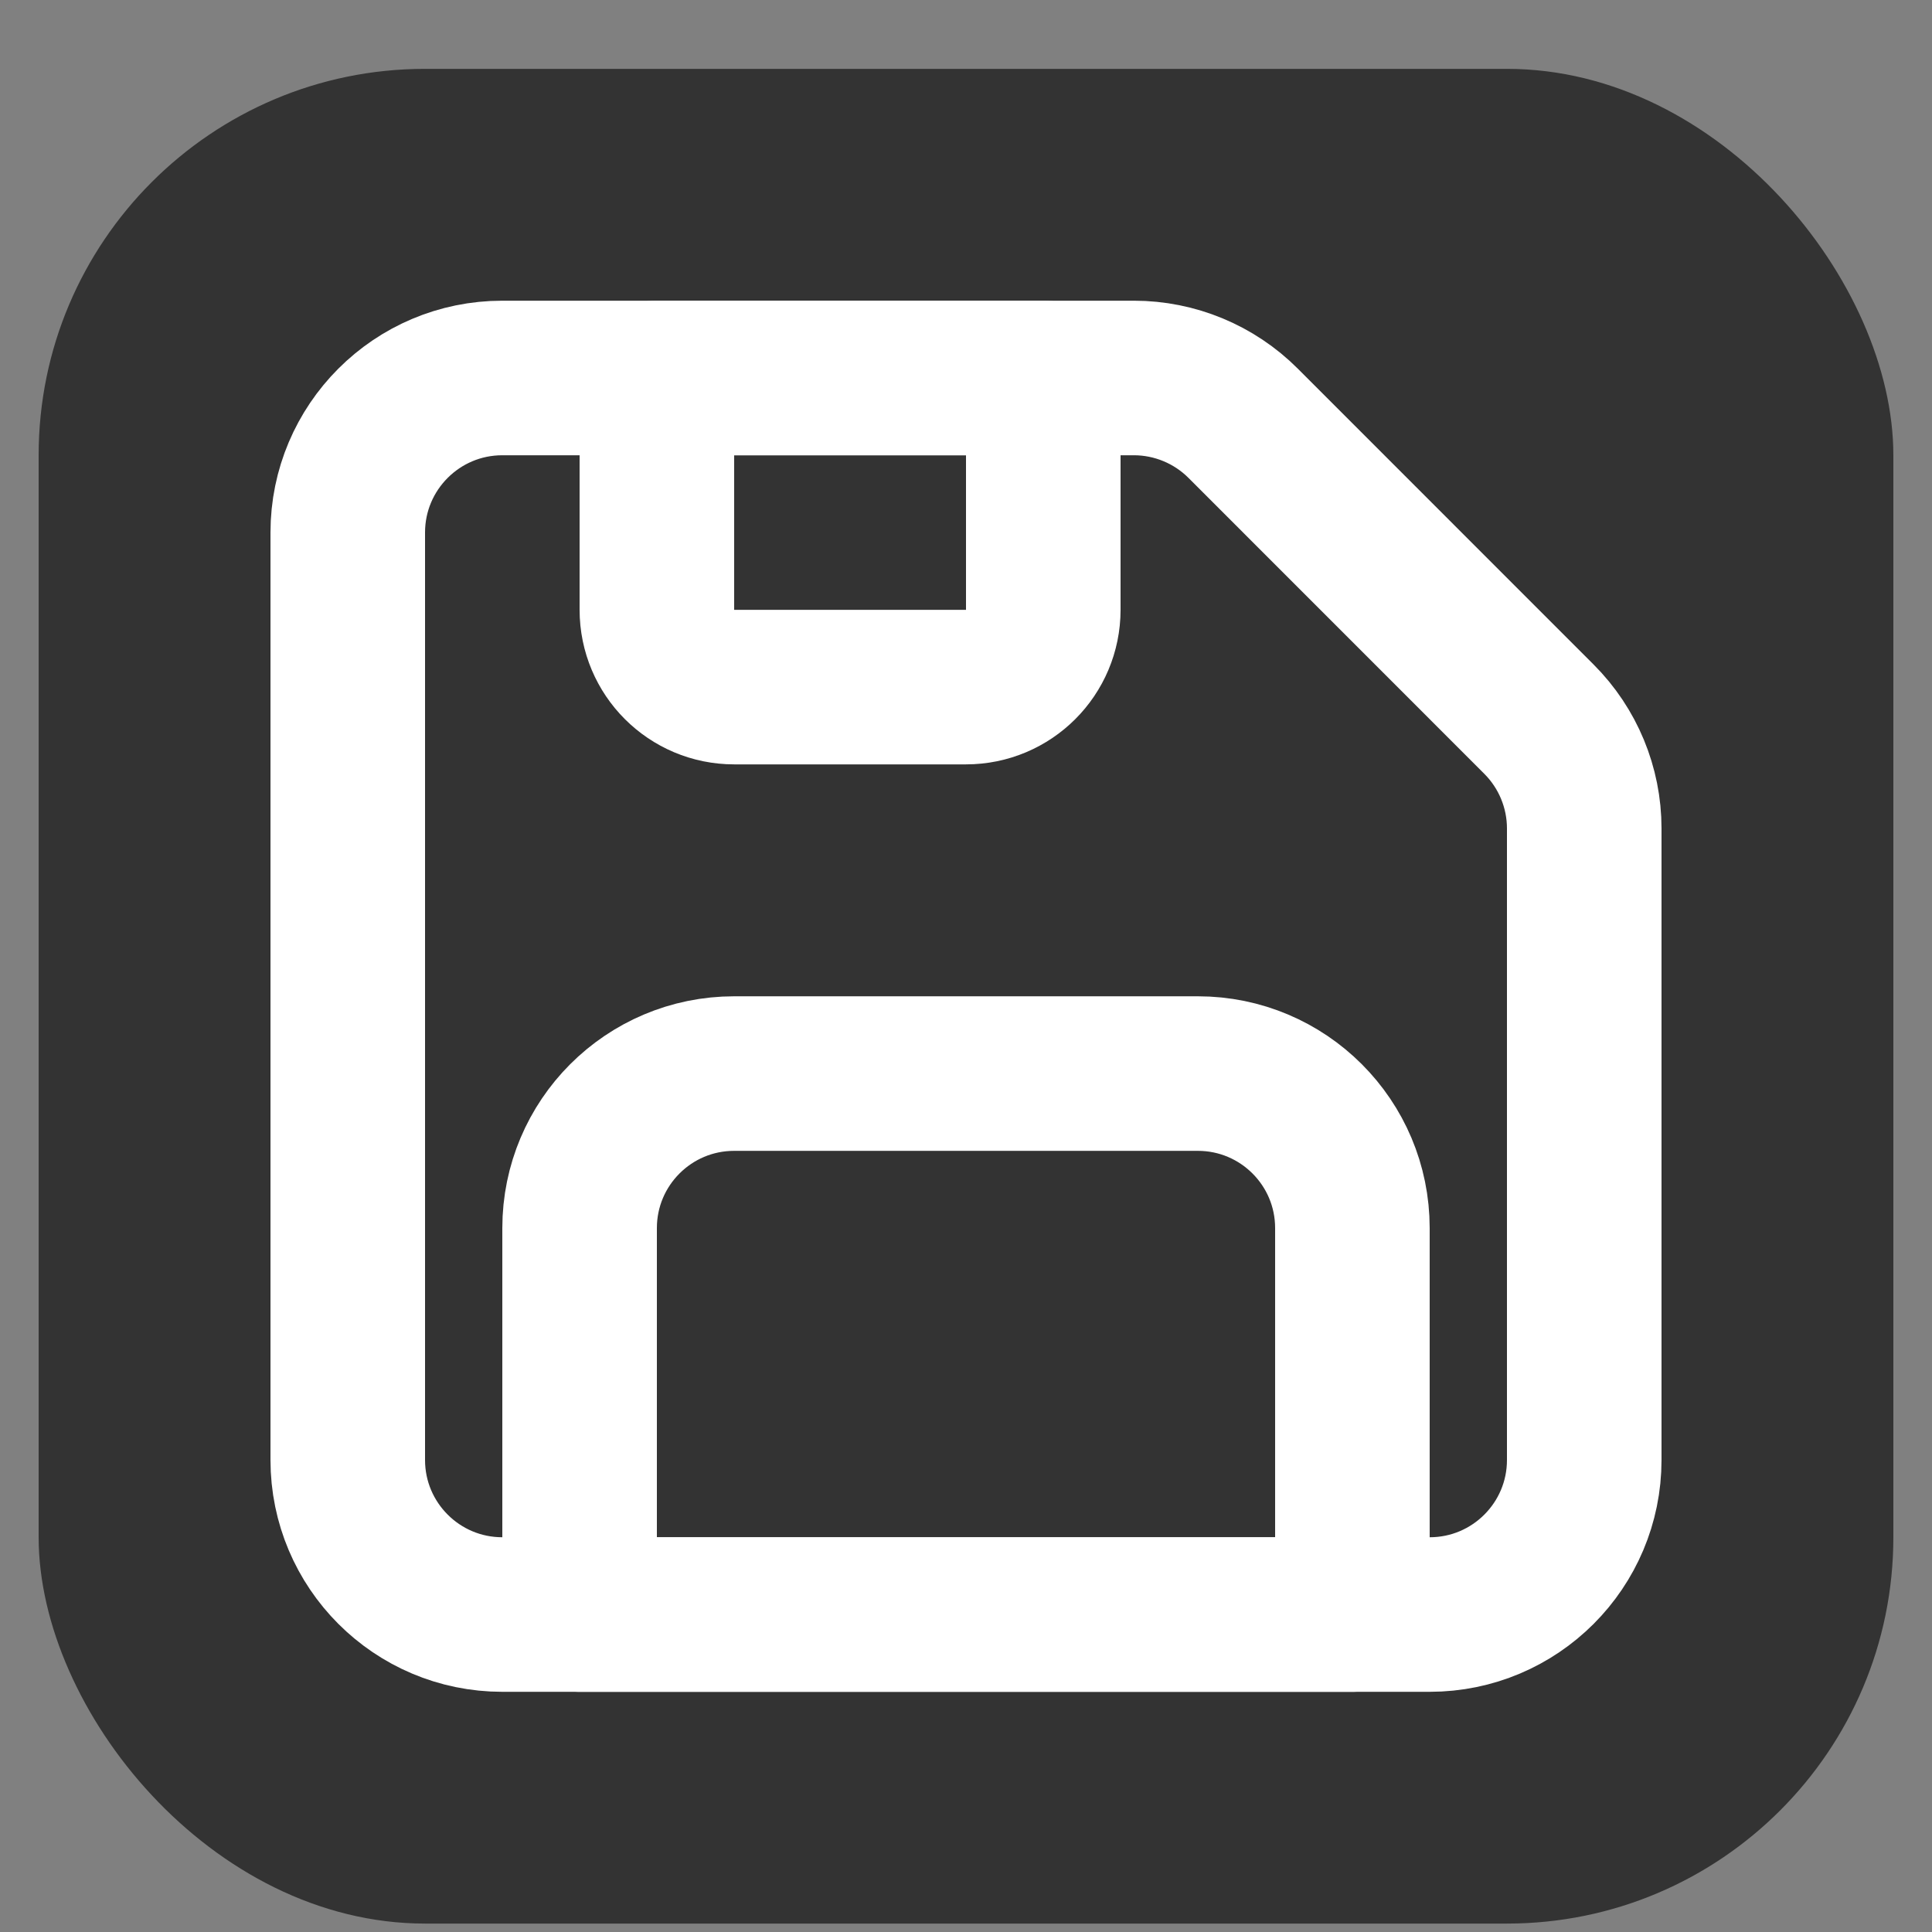
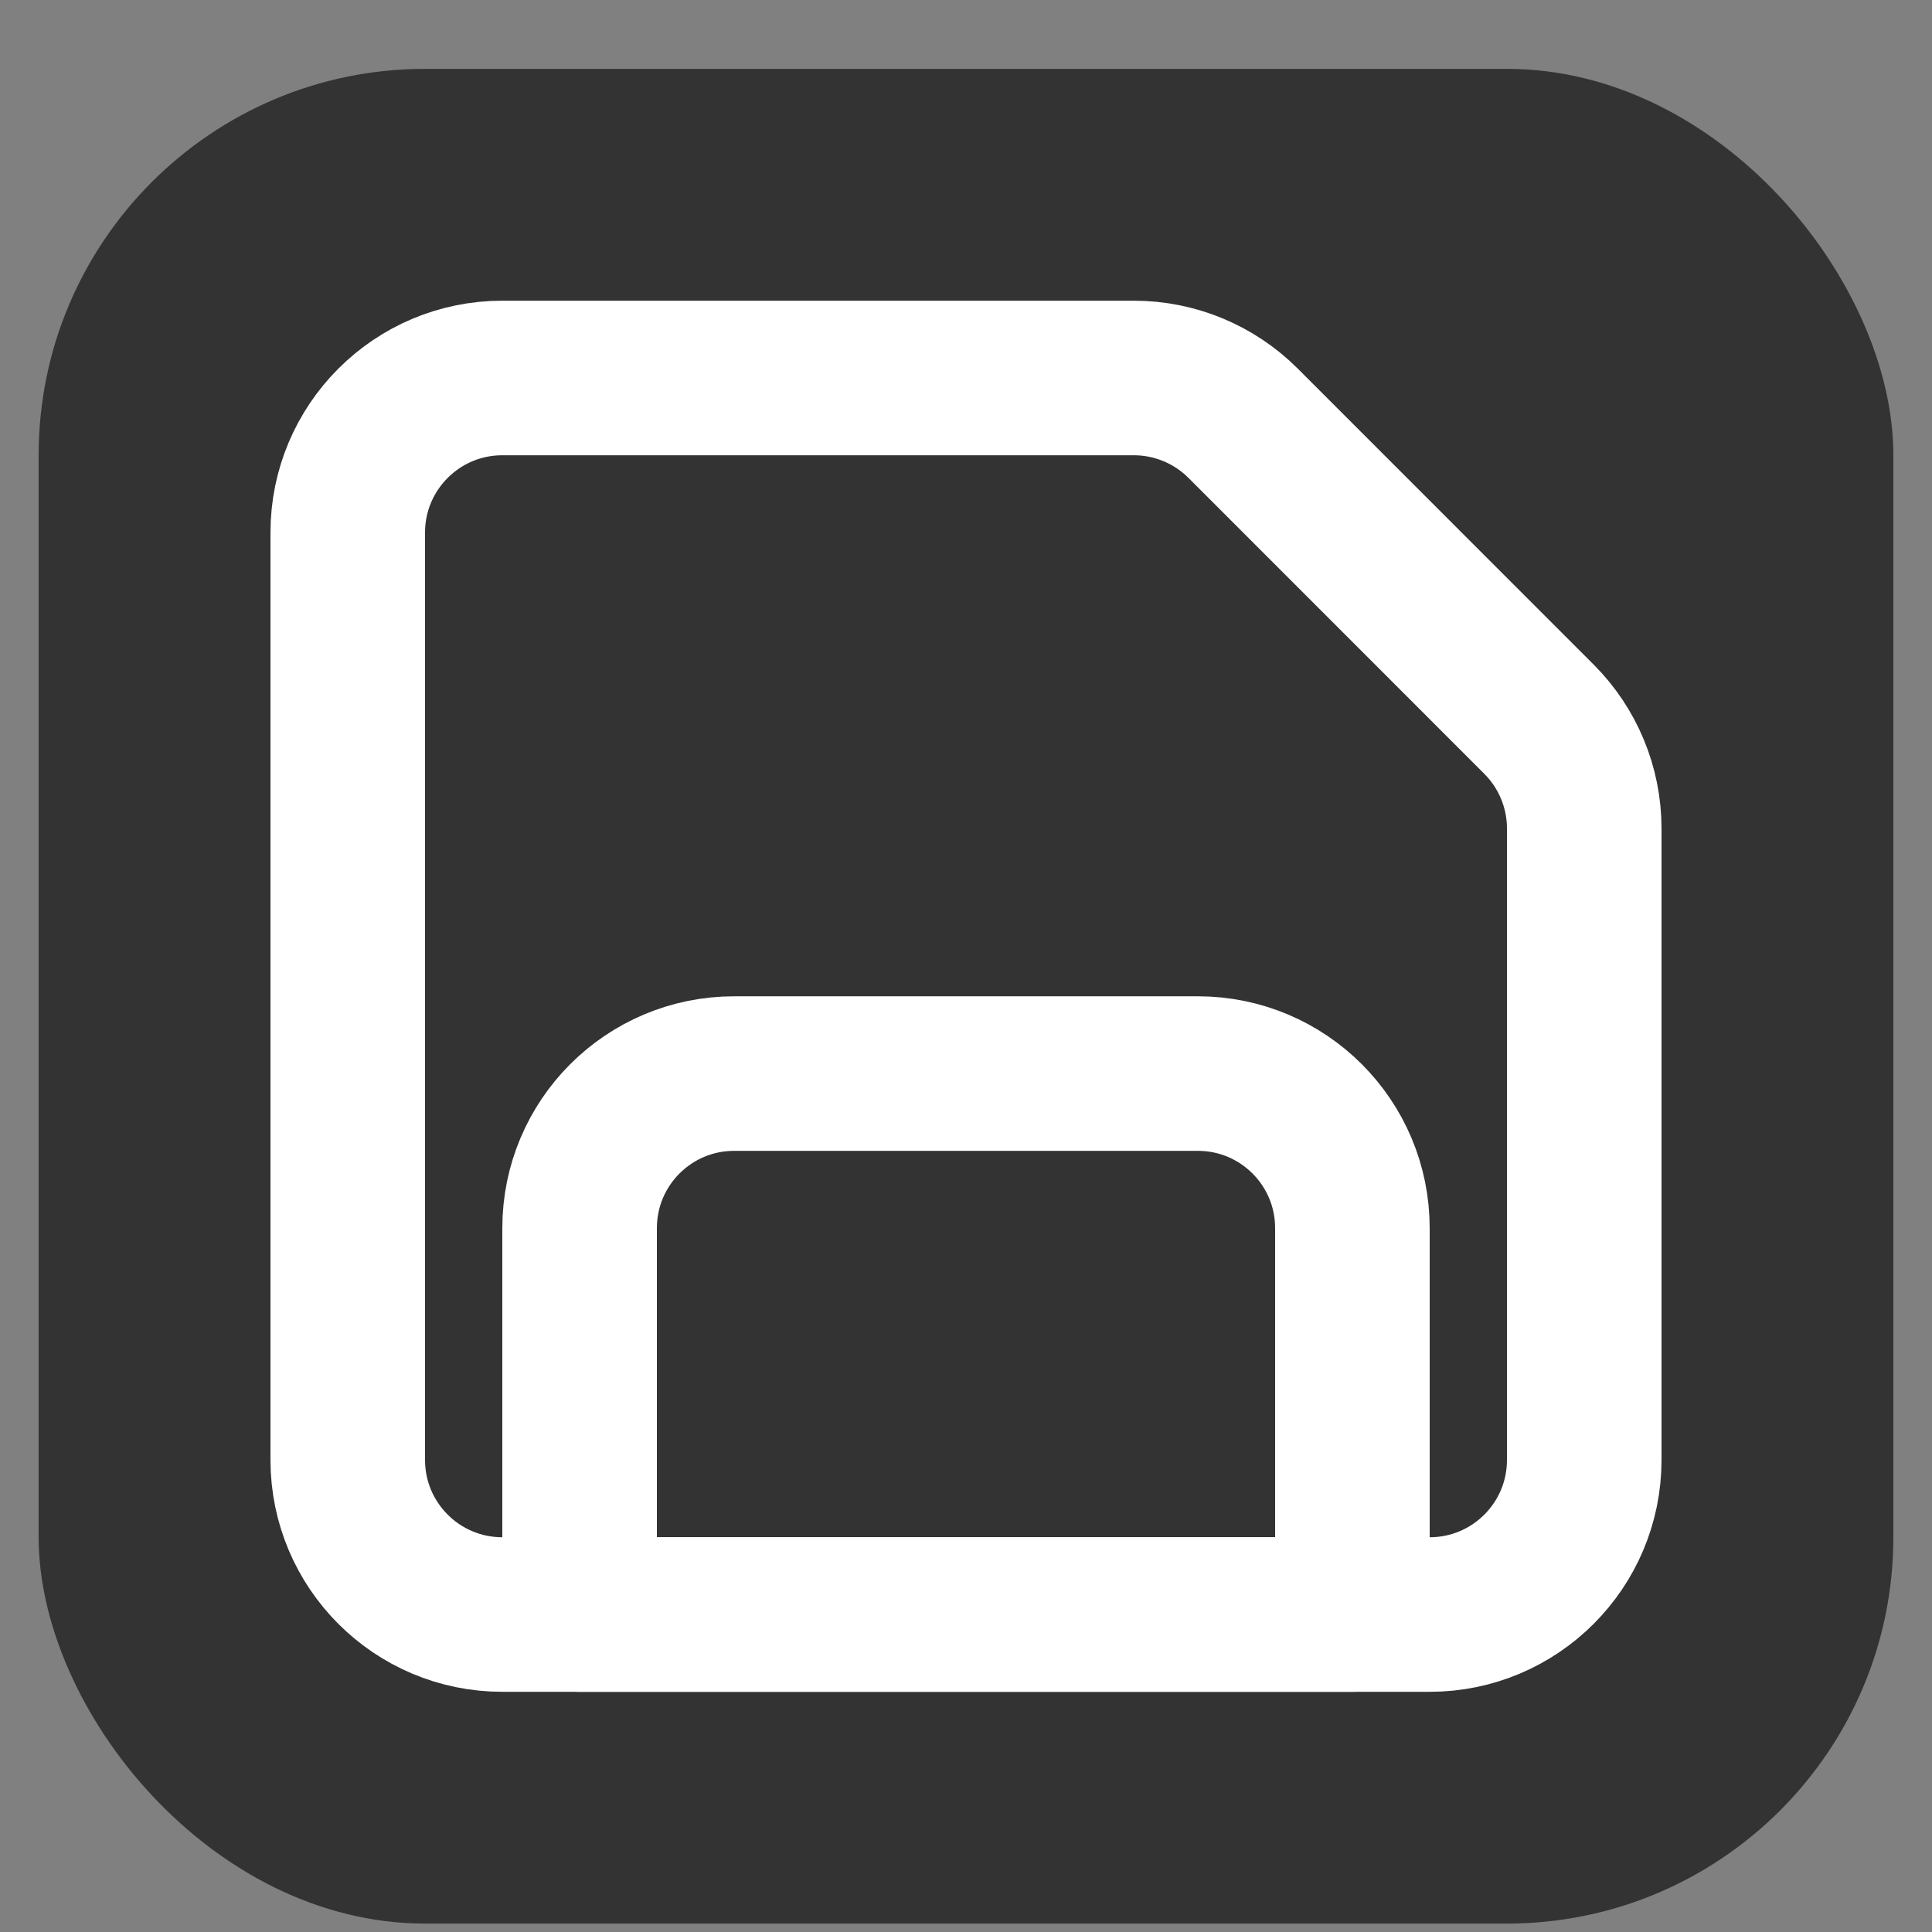
<svg xmlns="http://www.w3.org/2000/svg" width="25" height="25" viewBox="0 0 25 25" fill="none">
  <rect x="0" y="0" width="25" height="25" fill="#808080" stroke="none" />
  <rect x="0.5" y="0.891" width="24" height="24" rx="5" fill="#333333" />
  <path d="M4.5 6.891C4.5 5.787 5.395 4.891 6.5 4.891H12.5H14.672C15.202 4.891 15.711 5.102 16.086 5.477L19.914 9.306C20.289 9.681 20.5 10.19 20.5 10.72V12.892V18.892C20.5 19.996 19.605 20.892 18.5 20.892H6.5C5.395 20.892 4.5 19.996 4.5 18.892V6.891Z" stroke="white" stroke-width="2" stroke-linecap="round" stroke-linejoin="round" />
-   <path d="M8.5 4.891H13.5V7.891C13.5 8.444 13.052 8.891 12.5 8.891H9.5C8.948 8.891 8.5 8.444 8.5 7.891V4.891Z" stroke="white" stroke-width="2" stroke-linecap="round" stroke-linejoin="round" />
  <path d="M7.5 15.892C7.5 14.787 8.395 13.892 9.5 13.892H15.5C16.605 13.892 17.5 14.787 17.5 15.892V20.892H7.5V15.892Z" stroke="white" stroke-width="2" stroke-linecap="round" stroke-linejoin="round" />
</svg>